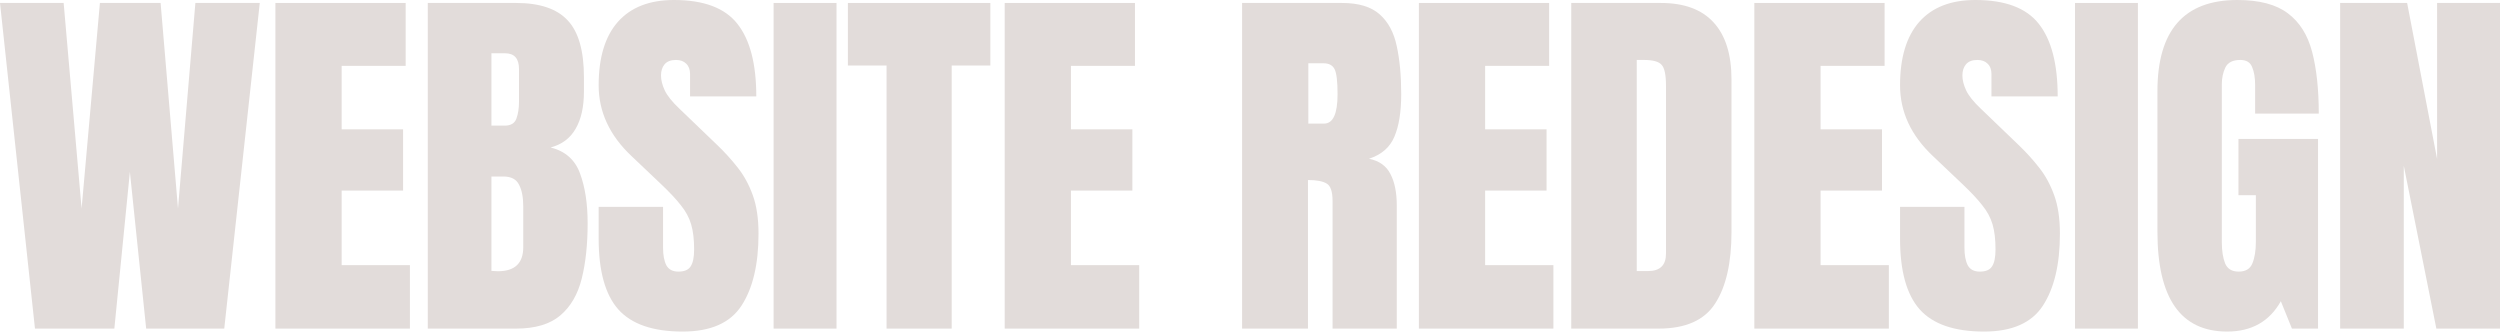
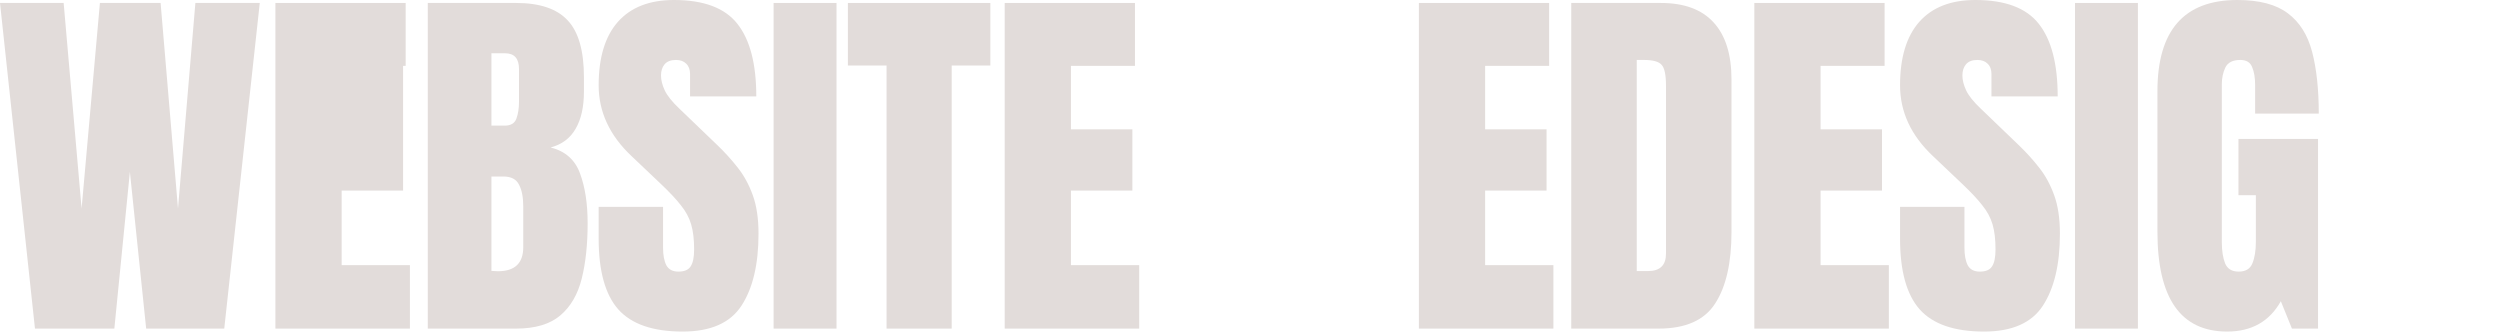
<svg xmlns="http://www.w3.org/2000/svg" fill="none" height="100%" overflow="visible" preserveAspectRatio="none" style="display: block;" viewBox="0 0 1288 171" width="100%">
  <g id="WEBSITE REDESIGN">
    <path d="M18.016 169.296L0 1.525H32.791L42.038 107.43L51.475 1.525H82.741L91.702 107.43L100.662 1.525H133.835L115.533 169.296H75.306L66.918 88.556L58.91 169.296H18.016Z" fill="#E2DCDA" />
-     <path d="M141.892 169.296V1.525H209V33.935H176.018V66.632H207.665V98.184H176.018V136.599H211.192V169.296H141.892Z" fill="#E2DCDA" />
+     <path d="M141.892 169.296V1.525H209V33.935H176.018H207.665V98.184H176.018V136.599H211.192V169.296H141.892Z" fill="#E2DCDA" />
    <path d="M220.393 169.296V1.525H265.863C278.064 1.525 286.929 4.512 292.458 10.486C298.05 16.396 300.847 26.182 300.847 39.846V47.185C300.847 55.066 299.417 61.452 296.557 66.346C293.761 71.239 289.471 74.448 283.688 75.973C291.251 77.88 296.303 82.36 298.845 89.414C301.45 96.404 302.753 104.952 302.753 115.056C302.753 125.923 301.736 135.424 299.703 143.558C297.669 151.692 293.983 158.016 288.645 162.528C283.307 167.04 275.713 169.296 265.863 169.296H220.393ZM253.185 64.725H260.048C263.162 64.725 265.164 63.518 266.053 61.103C266.943 58.688 267.388 55.796 267.388 52.428V35.556C267.388 30.154 265.005 27.453 260.239 27.453H253.185V64.725ZM256.521 139.745C265.227 139.745 269.58 135.614 269.58 127.353V106.382C269.58 101.615 268.85 97.866 267.388 95.133C265.99 92.337 263.321 90.939 259.381 90.939H253.185V139.554C254.583 139.682 255.695 139.745 256.521 139.745Z" fill="#E2DCDA" />
    <path d="M351.704 170.821C336.389 170.821 325.331 167.008 318.531 159.382C311.795 151.756 308.427 139.618 308.427 122.968V106.572H341.6V127.544C341.6 131.42 342.172 134.471 343.315 136.695C344.523 138.855 346.588 139.936 349.512 139.936C352.562 139.936 354.659 139.046 355.803 137.267C357.01 135.487 357.614 132.564 357.614 128.497C357.614 123.349 357.106 119.06 356.089 115.628C355.072 112.133 353.293 108.828 350.751 105.714C348.272 102.537 344.809 98.851 340.36 94.657L325.299 80.358C314.051 69.746 308.427 57.608 308.427 43.944C308.427 29.646 311.731 18.747 318.341 11.248C325.013 3.749 334.641 0 347.224 0C362.603 0 373.501 4.099 379.92 12.297C386.402 20.495 389.643 32.95 389.643 49.664H355.517V38.13C355.517 35.842 354.85 34.062 353.515 32.791C352.244 31.52 350.497 30.885 348.272 30.885C345.603 30.885 343.633 31.648 342.362 33.173C341.155 34.634 340.551 36.541 340.551 38.892C340.551 41.244 341.187 43.785 342.458 46.518C343.729 49.251 346.239 52.397 349.988 55.955L369.339 74.543C373.215 78.229 376.774 82.138 380.015 86.268C383.256 90.335 385.862 95.102 387.832 100.567C389.802 105.969 390.787 112.578 390.787 120.394C390.787 136.155 387.864 148.515 382.017 157.475C376.234 166.372 366.13 170.821 351.704 170.821Z" fill="#E2DCDA" />
    <path d="M398.558 169.296V1.525H430.968V169.296H398.558Z" fill="#E2DCDA" />
    <path d="M456.755 169.296V33.745H436.832V1.525H510.232V33.745H490.309V169.296H456.755Z" fill="#E2DCDA" />
    <path d="M517.621 169.296V1.525H584.729V33.935H551.747V66.632H583.395V98.184H551.747V136.599H586.922V169.296H517.621Z" fill="#E2DCDA" />
-     <path d="M639.926 169.296V1.525H691.401C699.98 1.525 706.462 3.495 710.847 7.435C715.232 11.312 718.155 16.777 719.617 23.831C721.142 30.822 721.905 39.051 721.905 48.52C721.905 57.671 720.729 64.979 718.378 70.445C716.09 75.91 711.737 79.691 705.318 81.788C710.593 82.868 714.279 85.506 716.376 89.7C718.536 93.831 719.617 99.201 719.617 105.81V169.296H686.539V103.617C686.539 98.724 685.523 95.705 683.489 94.561C681.519 93.354 678.31 92.75 673.861 92.75V169.296H639.926ZM674.052 63.676H682.154C686.794 63.676 689.113 58.624 689.113 48.52C689.113 41.974 688.605 37.685 687.588 35.651C686.571 33.618 684.665 32.601 681.868 32.601H674.052V63.676Z" fill="#E2DCDA" />
    <path d="M731.01 169.296V1.525H798.118V33.935H765.136V66.632H796.784V98.184H765.136V136.599H800.311V169.296H731.01Z" fill="#E2DCDA" />
    <path d="M809.511 169.296V1.525H855.648C867.722 1.525 876.81 4.893 882.911 11.63C889.012 18.302 892.062 28.089 892.062 40.989V119.536C892.062 135.424 889.266 147.689 883.673 156.331C878.145 164.974 868.422 169.296 854.504 169.296H809.511ZM843.256 139.65H849.071C855.235 139.65 858.317 136.663 858.317 130.689V44.135C858.317 38.543 857.555 34.952 856.029 33.363C854.568 31.711 851.549 30.885 846.974 30.885H843.256V139.65Z" fill="#E2DCDA" />
    <path d="M903.836 169.296V1.525H970.944V33.935H937.962V66.632H969.61V98.184H937.962V136.599H973.137V169.296H903.836Z" fill="#E2DCDA" />
    <path d="M1022.18 170.821C1006.87 170.821 995.81 167.008 989.01 159.382C982.274 151.756 978.906 139.618 978.906 122.968V106.572H1012.08V127.544C1012.08 131.42 1012.65 134.471 1013.79 136.695C1015 138.855 1017.07 139.936 1019.99 139.936C1023.04 139.936 1025.14 139.046 1026.28 137.267C1027.49 135.487 1028.09 132.564 1028.09 128.497C1028.09 123.349 1027.58 119.06 1026.57 115.628C1025.55 112.133 1023.77 108.828 1021.23 105.714C1018.75 102.537 1015.29 98.851 1010.84 94.657L995.778 80.358C984.53 69.746 978.906 57.608 978.906 43.944C978.906 29.646 982.21 18.747 988.82 11.248C995.492 3.749 1005.12 0 1017.7 0C1033.08 0 1043.98 4.099 1050.4 12.297C1056.88 20.495 1060.12 32.95 1060.12 49.664H1026V38.13C1026 35.842 1025.33 34.062 1023.99 32.791C1022.72 31.52 1020.98 30.885 1018.75 30.885C1016.08 30.885 1014.11 31.648 1012.84 33.173C1011.63 34.634 1011.03 36.541 1011.03 38.892C1011.03 41.244 1011.67 43.785 1012.94 46.518C1014.21 49.251 1016.72 52.397 1020.47 55.955L1039.82 74.543C1043.69 78.229 1047.25 82.138 1050.49 86.268C1053.74 90.335 1056.34 95.102 1058.31 100.567C1060.28 105.969 1061.27 112.578 1061.27 120.394C1061.27 136.155 1058.34 148.515 1052.5 157.475C1046.71 166.372 1036.61 170.821 1022.18 170.821Z" fill="#E2DCDA" />
    <path d="M1069.04 169.296V1.525H1101.45V169.296H1069.04Z" fill="#E2DCDA" />
    <path d="M1147.44 170.821C1123.48 170.821 1111.51 153.662 1111.51 119.346V46.995C1111.51 15.665 1125.23 0 1152.69 0C1164 0 1172.67 2.288 1178.71 6.863C1184.75 11.375 1188.91 17.985 1191.2 26.691C1193.48 35.397 1194.63 46.01 1194.63 58.529H1161.84V43.658C1161.84 40.036 1161.33 37.017 1160.31 34.603C1159.36 32.124 1157.32 30.885 1154.21 30.885C1150.33 30.885 1147.76 32.188 1146.49 34.793C1145.28 37.399 1144.68 40.258 1144.68 43.373V124.684C1144.68 129.196 1145.25 132.882 1146.39 135.741C1147.6 138.538 1149.92 139.936 1153.35 139.936C1156.91 139.936 1159.26 138.538 1160.41 135.741C1161.61 132.882 1162.22 129.132 1162.22 124.493V100.567H1153.26V71.588H1194.25V169.296H1180.81L1175.09 155.188C1169.24 165.61 1160.03 170.821 1147.44 170.821Z" fill="#E2DCDA" />
-     <path d="M1205.64 169.296V1.525H1240.15L1255.59 81.883V1.525H1288V169.296H1255.21L1238.43 85.41V169.296H1205.64Z" fill="#E2DCDA" />
  </g>
</svg>